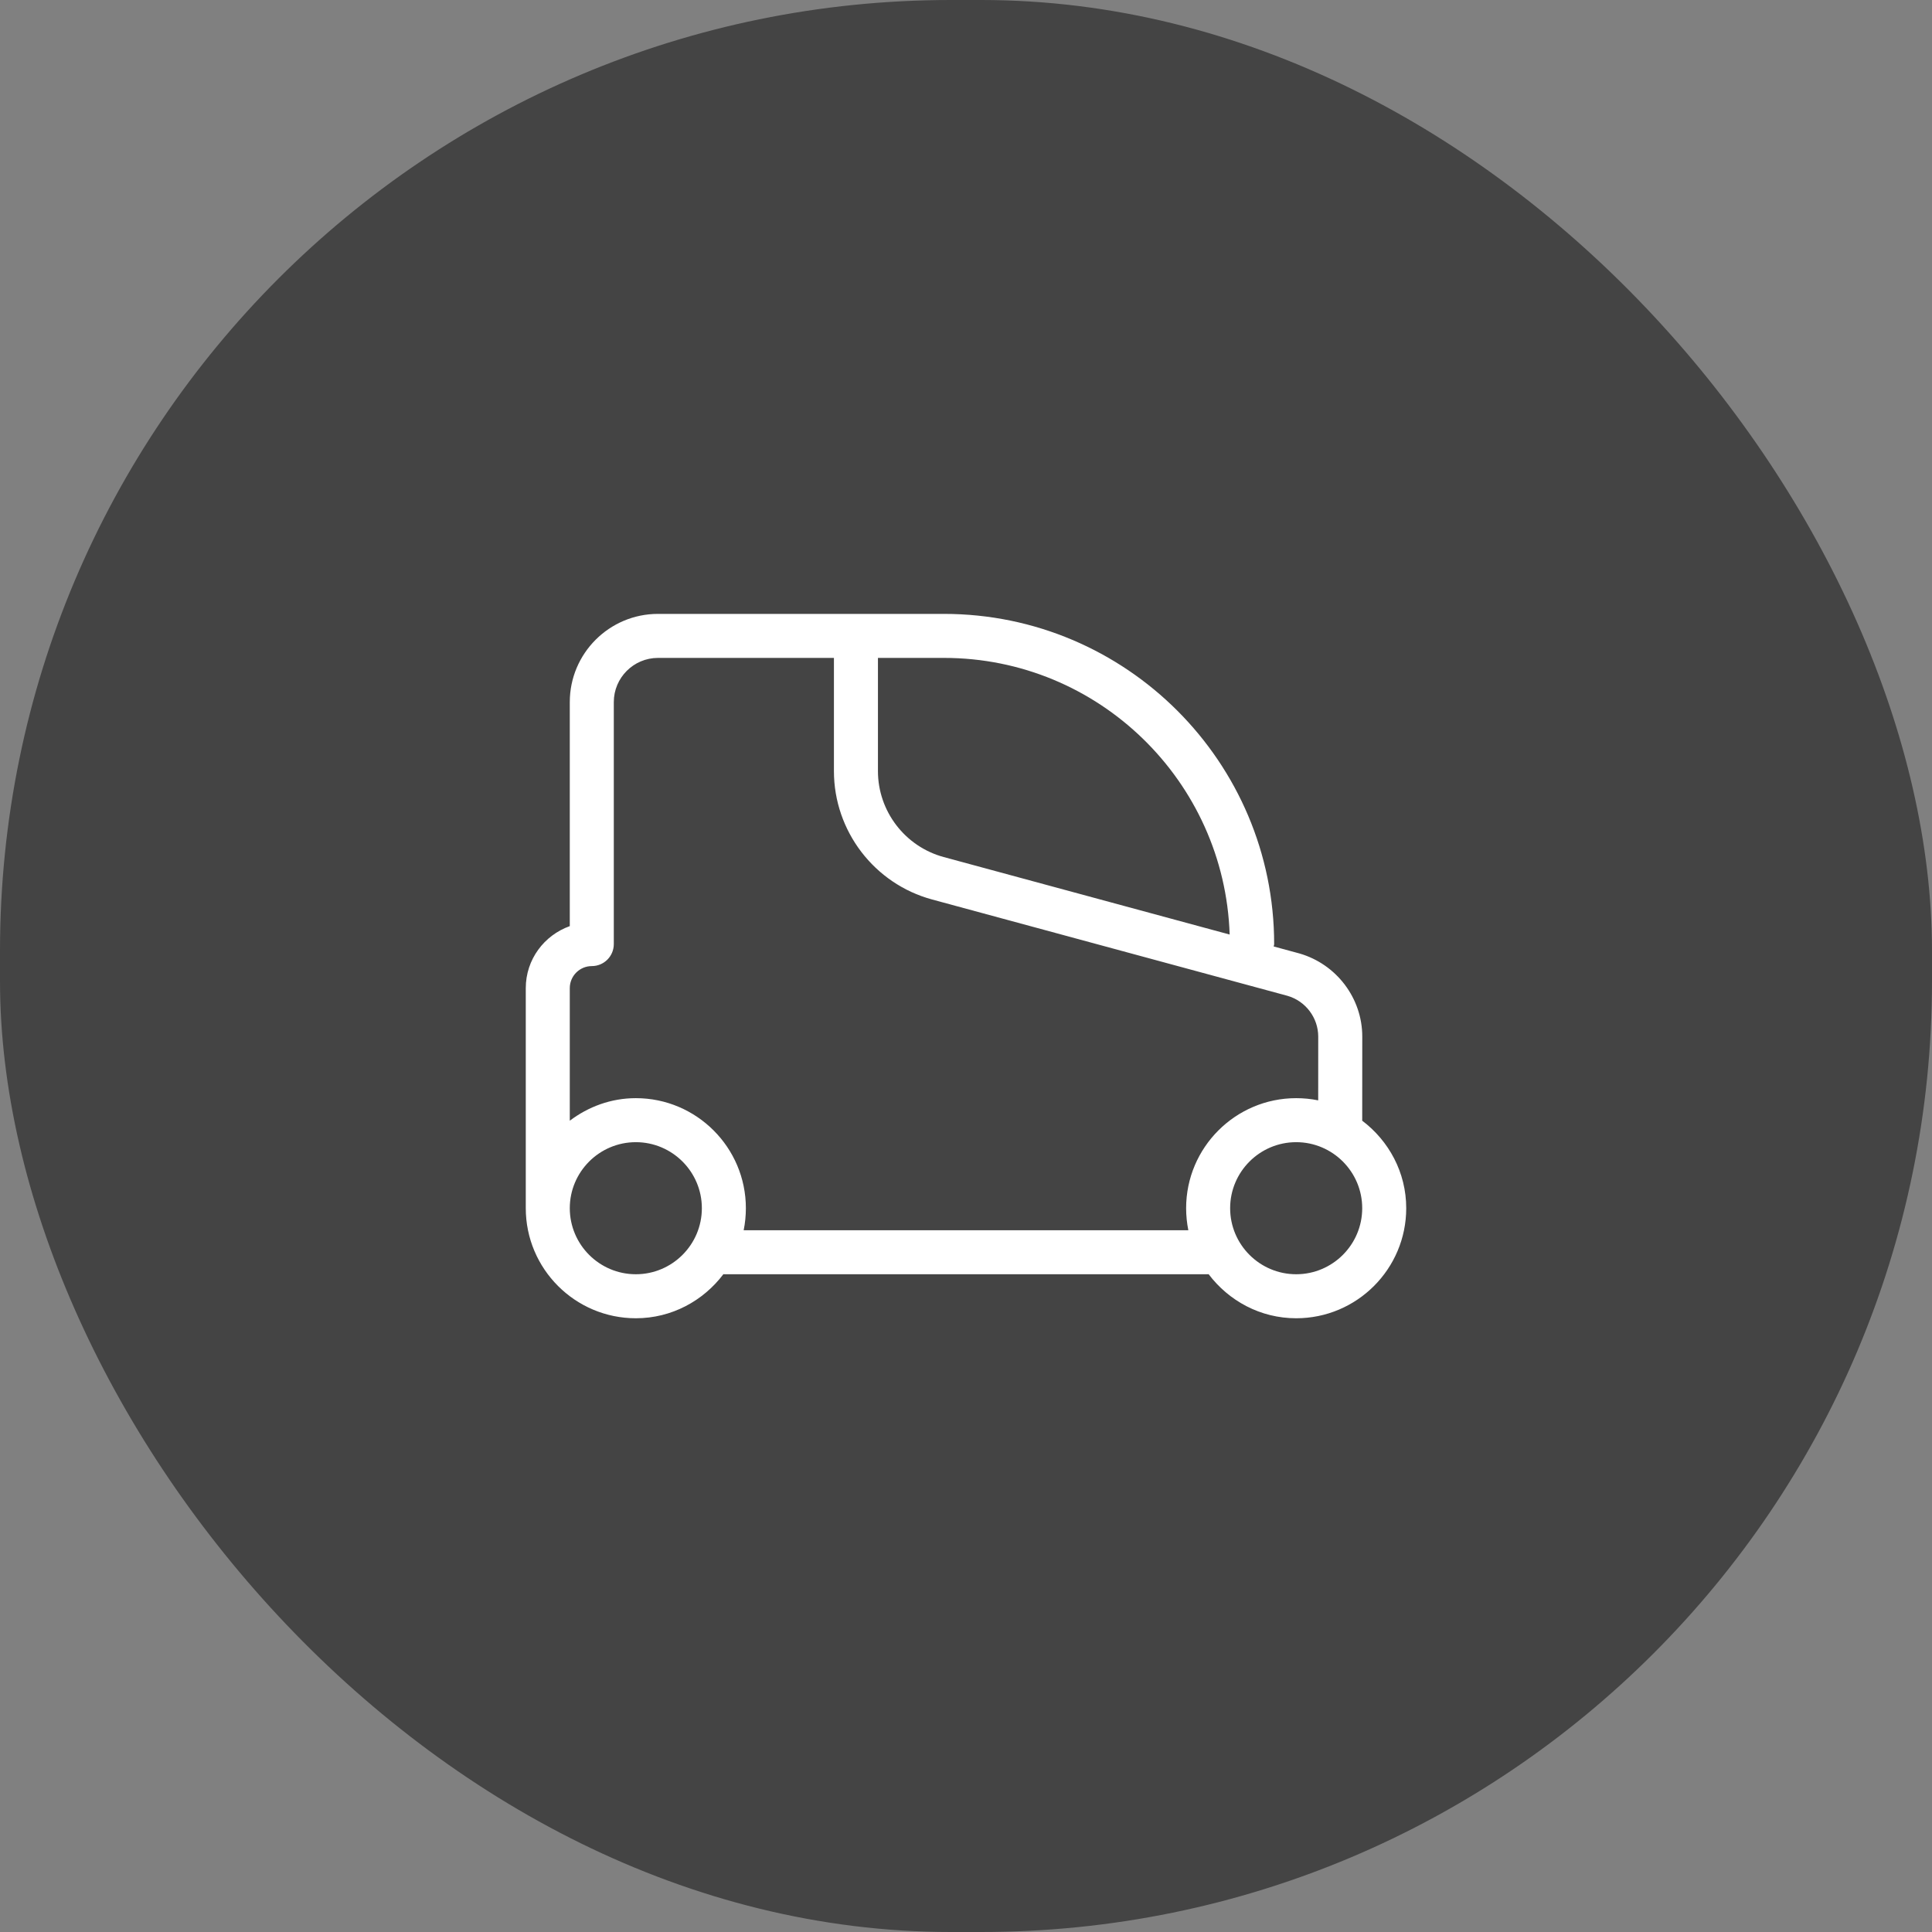
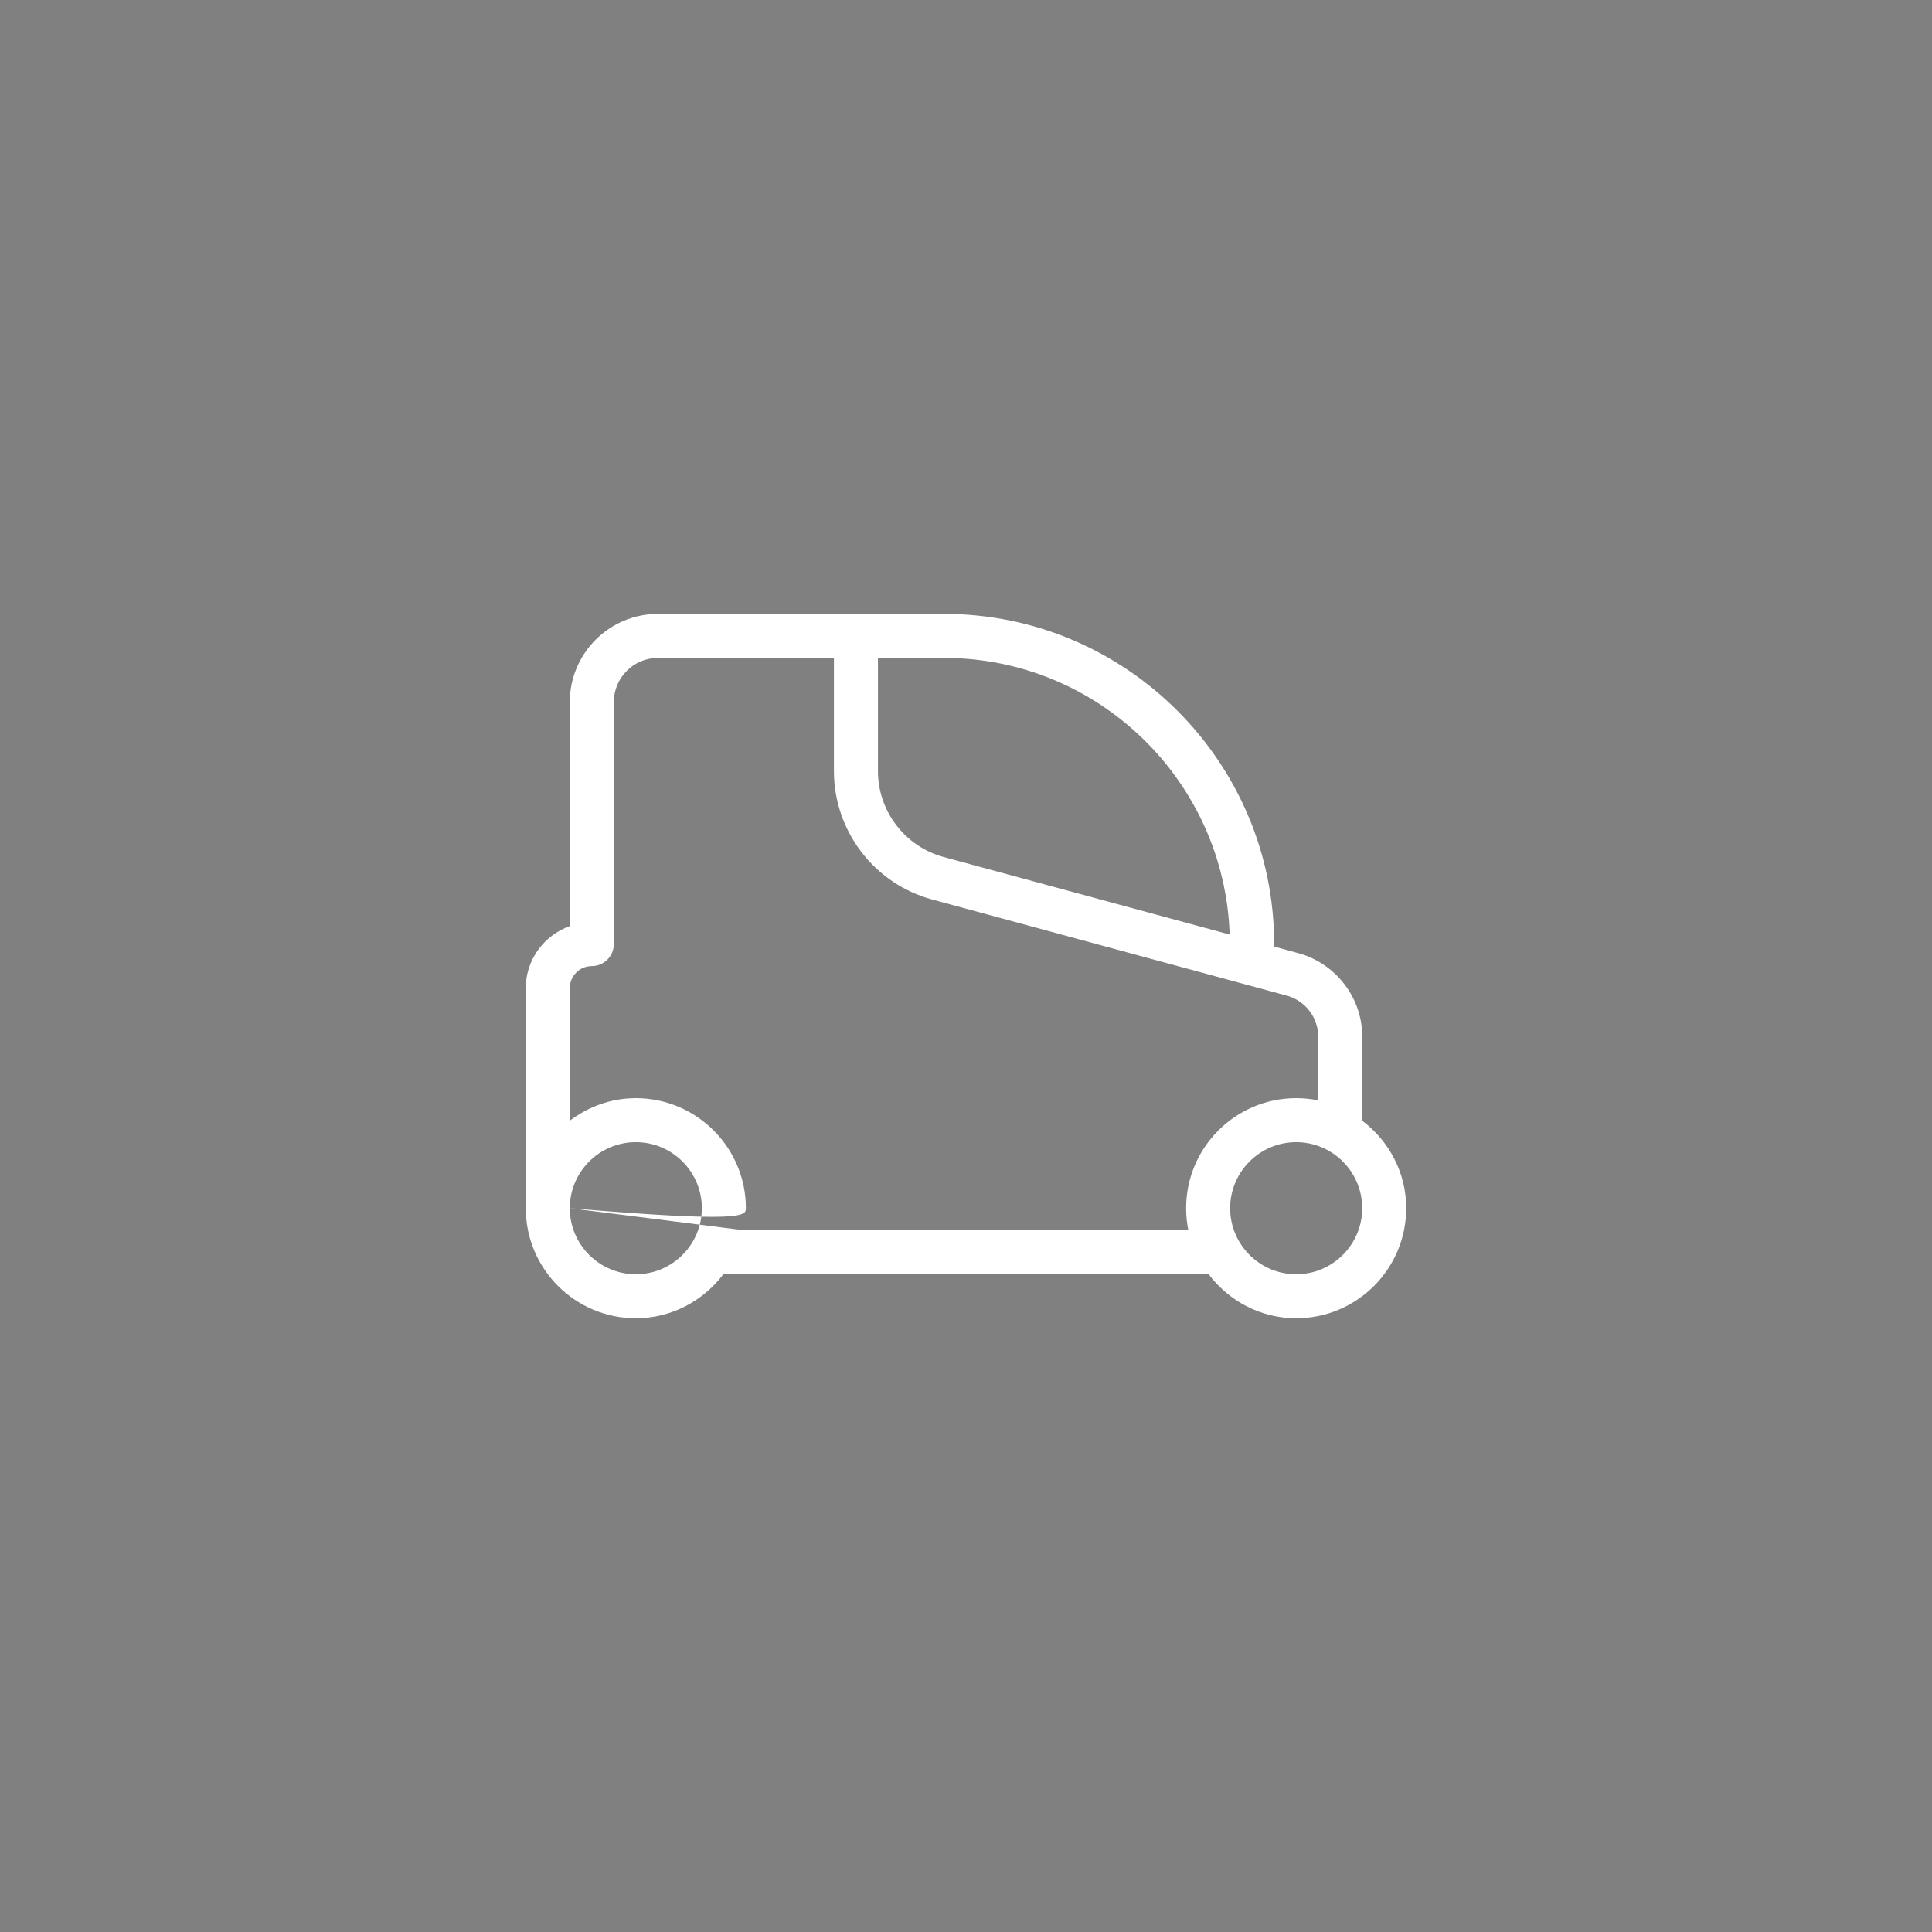
<svg xmlns="http://www.w3.org/2000/svg" width="64" height="64" viewBox="0 0 64 64" fill="none">
  <rect x="0" y="0" width="64" height="64" fill="#808080" stroke="none" />
-   <rect width="64" height="64" rx="31.5" fill="#444444" />
-   <path d="M45.122 37.122L45.123 37.115L45.124 37.111L45.125 37.107L45.127 34.338C45.127 33.069 44.275 31.939 43.043 31.584L42.192 31.353C42.194 31.341 42.197 31.33 42.2 31.319C42.204 31.304 42.208 31.29 42.208 31.273C42.208 25.242 37.302 20.336 31.271 20.336H21.796C20.185 20.336 18.875 21.646 18.875 23.257V30.679C18.028 30.981 17.417 31.782 17.417 32.732V40.023C17.417 42.034 19.052 43.669 21.063 43.669C22.251 43.669 23.298 43.09 23.964 42.208L23.967 42.208L23.971 42.209L23.979 42.211H40.021L40.029 42.209L40.032 42.208L40.036 42.208C40.703 43.09 41.749 43.669 42.938 43.669C44.949 43.669 46.583 42.034 46.583 40.023C46.583 38.835 46.004 37.788 45.122 37.122ZM40.734 30.958L31.259 28.39C29.978 28.042 29.083 26.871 29.083 25.544V21.794H31.271C36.391 21.794 40.566 25.878 40.734 30.958ZM18.875 40.023C18.875 38.817 19.856 37.836 21.063 37.836C22.269 37.836 23.25 38.817 23.25 40.023C23.25 41.23 22.269 42.211 21.063 42.211C19.856 42.211 18.875 41.23 18.875 40.023ZM24.635 40.753C24.683 40.517 24.708 40.273 24.708 40.023C24.708 38.013 23.073 36.378 21.063 36.378C20.238 36.378 19.486 36.663 18.875 37.125V32.732C18.875 32.33 19.203 32.003 19.604 32.003C20.007 32.003 20.333 31.677 20.333 31.273V23.257C20.333 22.451 20.99 21.794 21.796 21.794H27.625V25.544C27.625 27.529 28.962 29.278 30.878 29.797L42.65 32.988C43.249 33.16 43.668 33.716 43.668 34.338L43.667 36.451C43.431 36.403 43.187 36.378 42.938 36.378C40.927 36.378 39.292 38.013 39.292 40.023C39.292 40.273 39.318 40.517 39.365 40.753H24.635ZM40.75 40.023C40.75 38.817 41.731 37.836 42.938 37.836C44.144 37.836 45.125 38.817 45.125 40.023C45.125 41.23 44.144 42.211 42.938 42.211C41.731 42.211 40.75 41.23 40.75 40.023Z" fill="white" />
+   <path d="M45.122 37.122L45.123 37.115L45.124 37.111L45.125 37.107L45.127 34.338C45.127 33.069 44.275 31.939 43.043 31.584L42.192 31.353C42.194 31.341 42.197 31.33 42.2 31.319C42.204 31.304 42.208 31.29 42.208 31.273C42.208 25.242 37.302 20.336 31.271 20.336H21.796C20.185 20.336 18.875 21.646 18.875 23.257V30.679C18.028 30.981 17.417 31.782 17.417 32.732V40.023C17.417 42.034 19.052 43.669 21.063 43.669C22.251 43.669 23.298 43.09 23.964 42.208L23.967 42.208L23.971 42.209L23.979 42.211H40.021L40.029 42.209L40.032 42.208L40.036 42.208C40.703 43.09 41.749 43.669 42.938 43.669C44.949 43.669 46.583 42.034 46.583 40.023C46.583 38.835 46.004 37.788 45.122 37.122ZM40.734 30.958L31.259 28.39C29.978 28.042 29.083 26.871 29.083 25.544V21.794H31.271C36.391 21.794 40.566 25.878 40.734 30.958ZM18.875 40.023C18.875 38.817 19.856 37.836 21.063 37.836C22.269 37.836 23.25 38.817 23.25 40.023C23.25 41.23 22.269 42.211 21.063 42.211C19.856 42.211 18.875 41.23 18.875 40.023ZC24.683 40.517 24.708 40.273 24.708 40.023C24.708 38.013 23.073 36.378 21.063 36.378C20.238 36.378 19.486 36.663 18.875 37.125V32.732C18.875 32.33 19.203 32.003 19.604 32.003C20.007 32.003 20.333 31.677 20.333 31.273V23.257C20.333 22.451 20.99 21.794 21.796 21.794H27.625V25.544C27.625 27.529 28.962 29.278 30.878 29.797L42.65 32.988C43.249 33.16 43.668 33.716 43.668 34.338L43.667 36.451C43.431 36.403 43.187 36.378 42.938 36.378C40.927 36.378 39.292 38.013 39.292 40.023C39.292 40.273 39.318 40.517 39.365 40.753H24.635ZM40.75 40.023C40.75 38.817 41.731 37.836 42.938 37.836C44.144 37.836 45.125 38.817 45.125 40.023C45.125 41.23 44.144 42.211 42.938 42.211C41.731 42.211 40.75 41.23 40.75 40.023Z" fill="white" />
</svg>